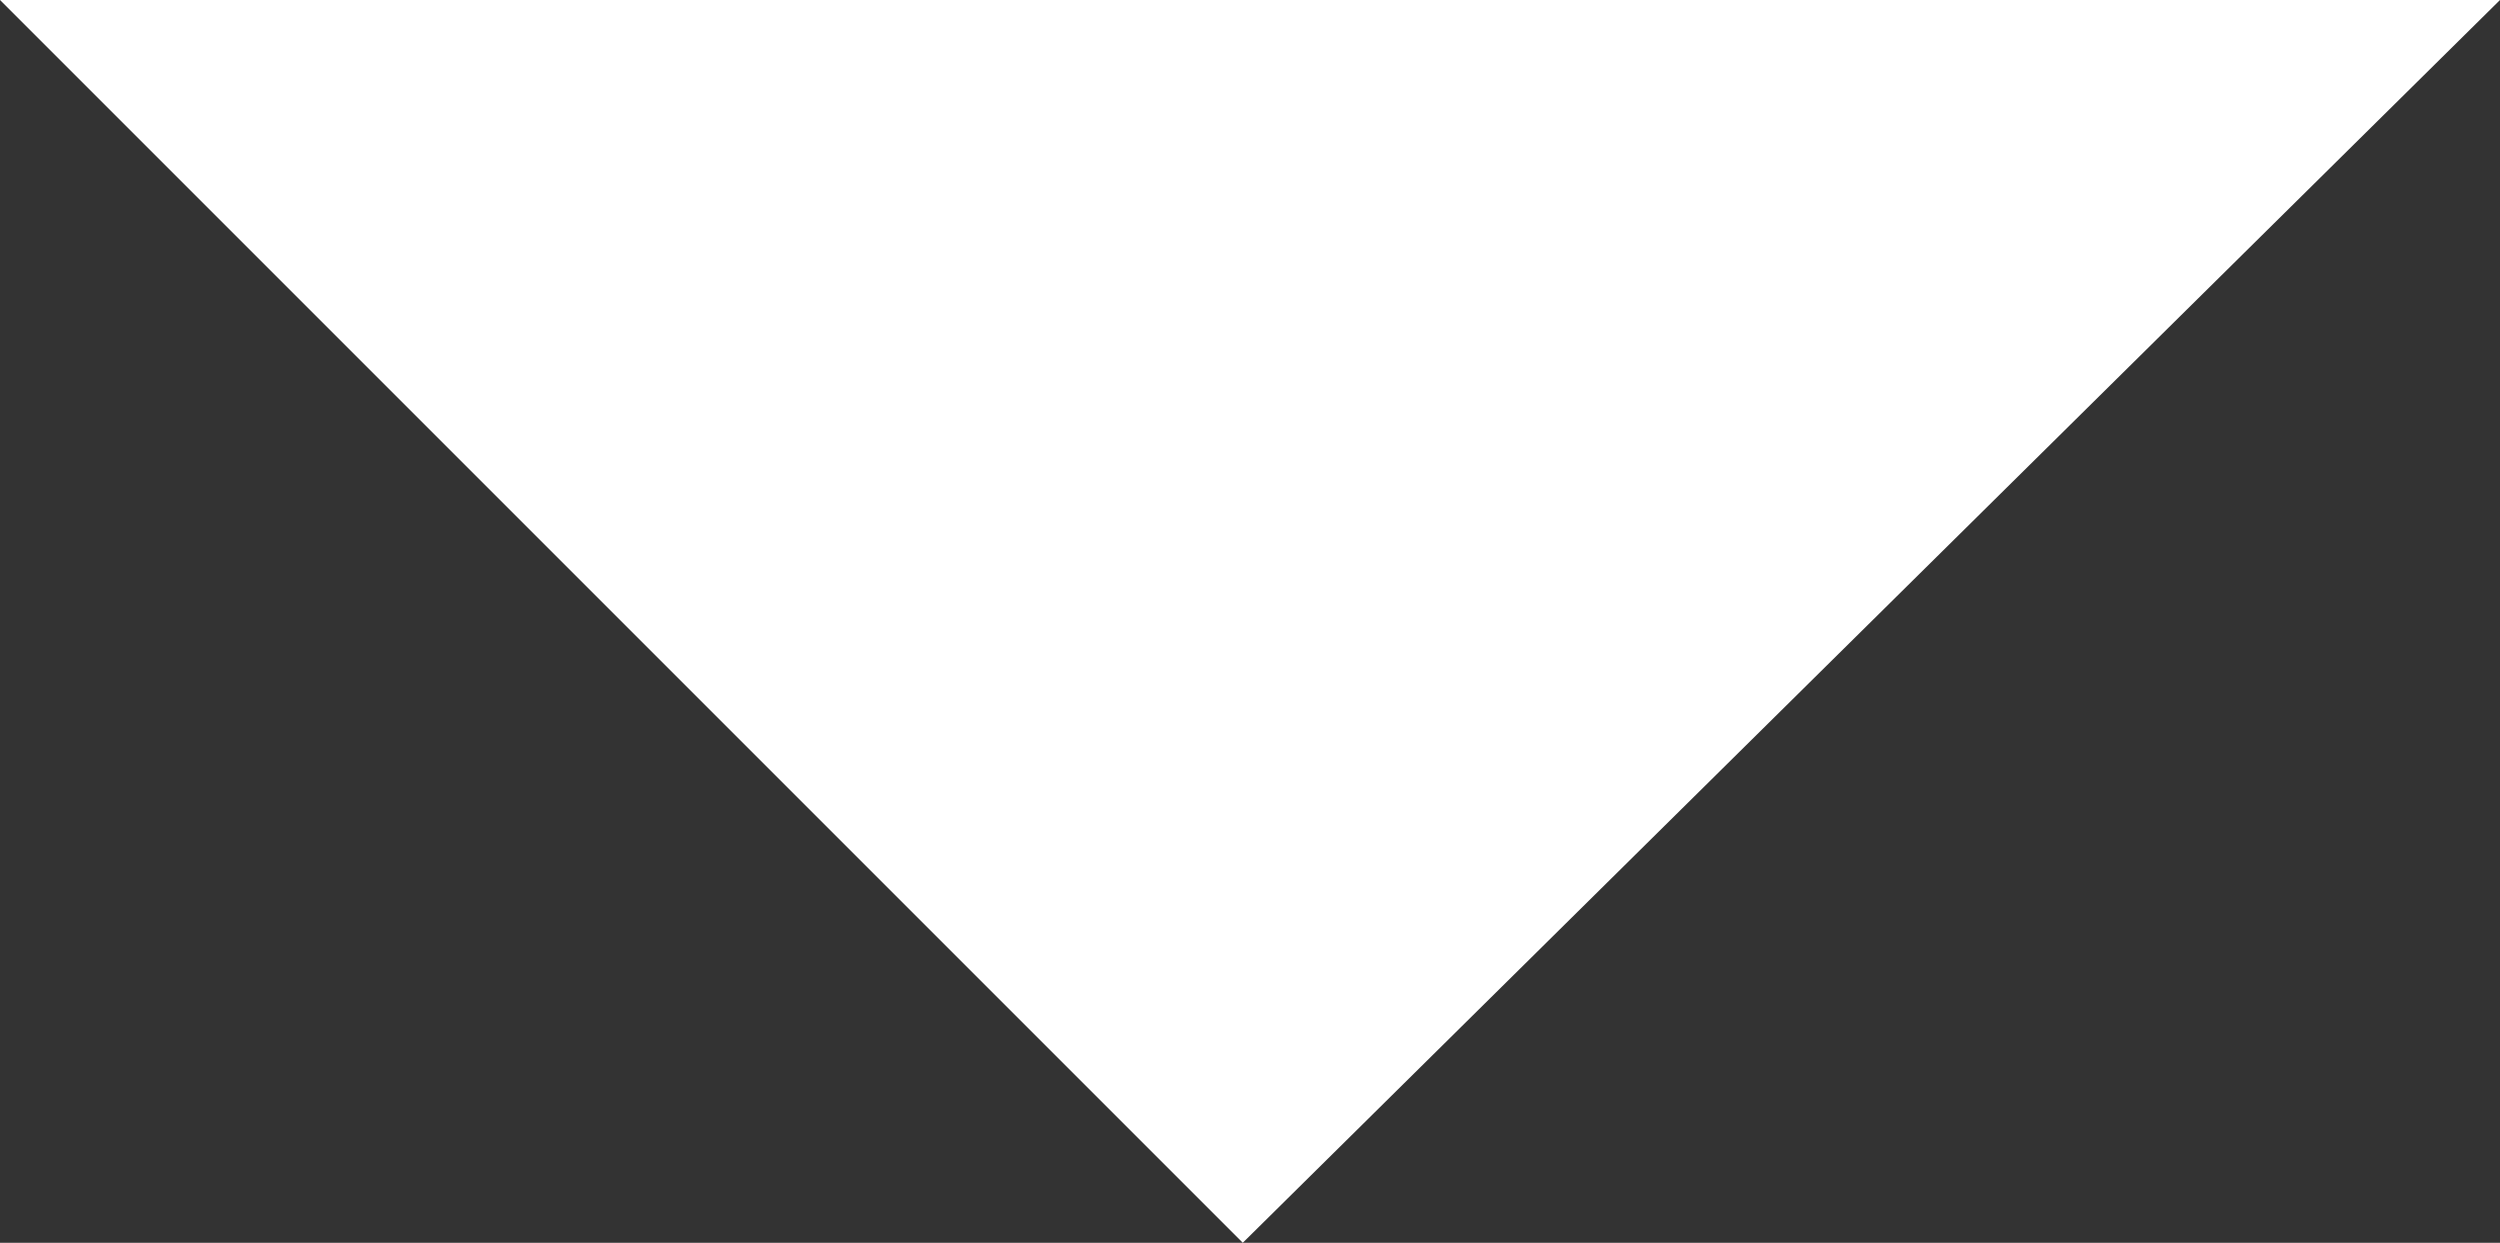
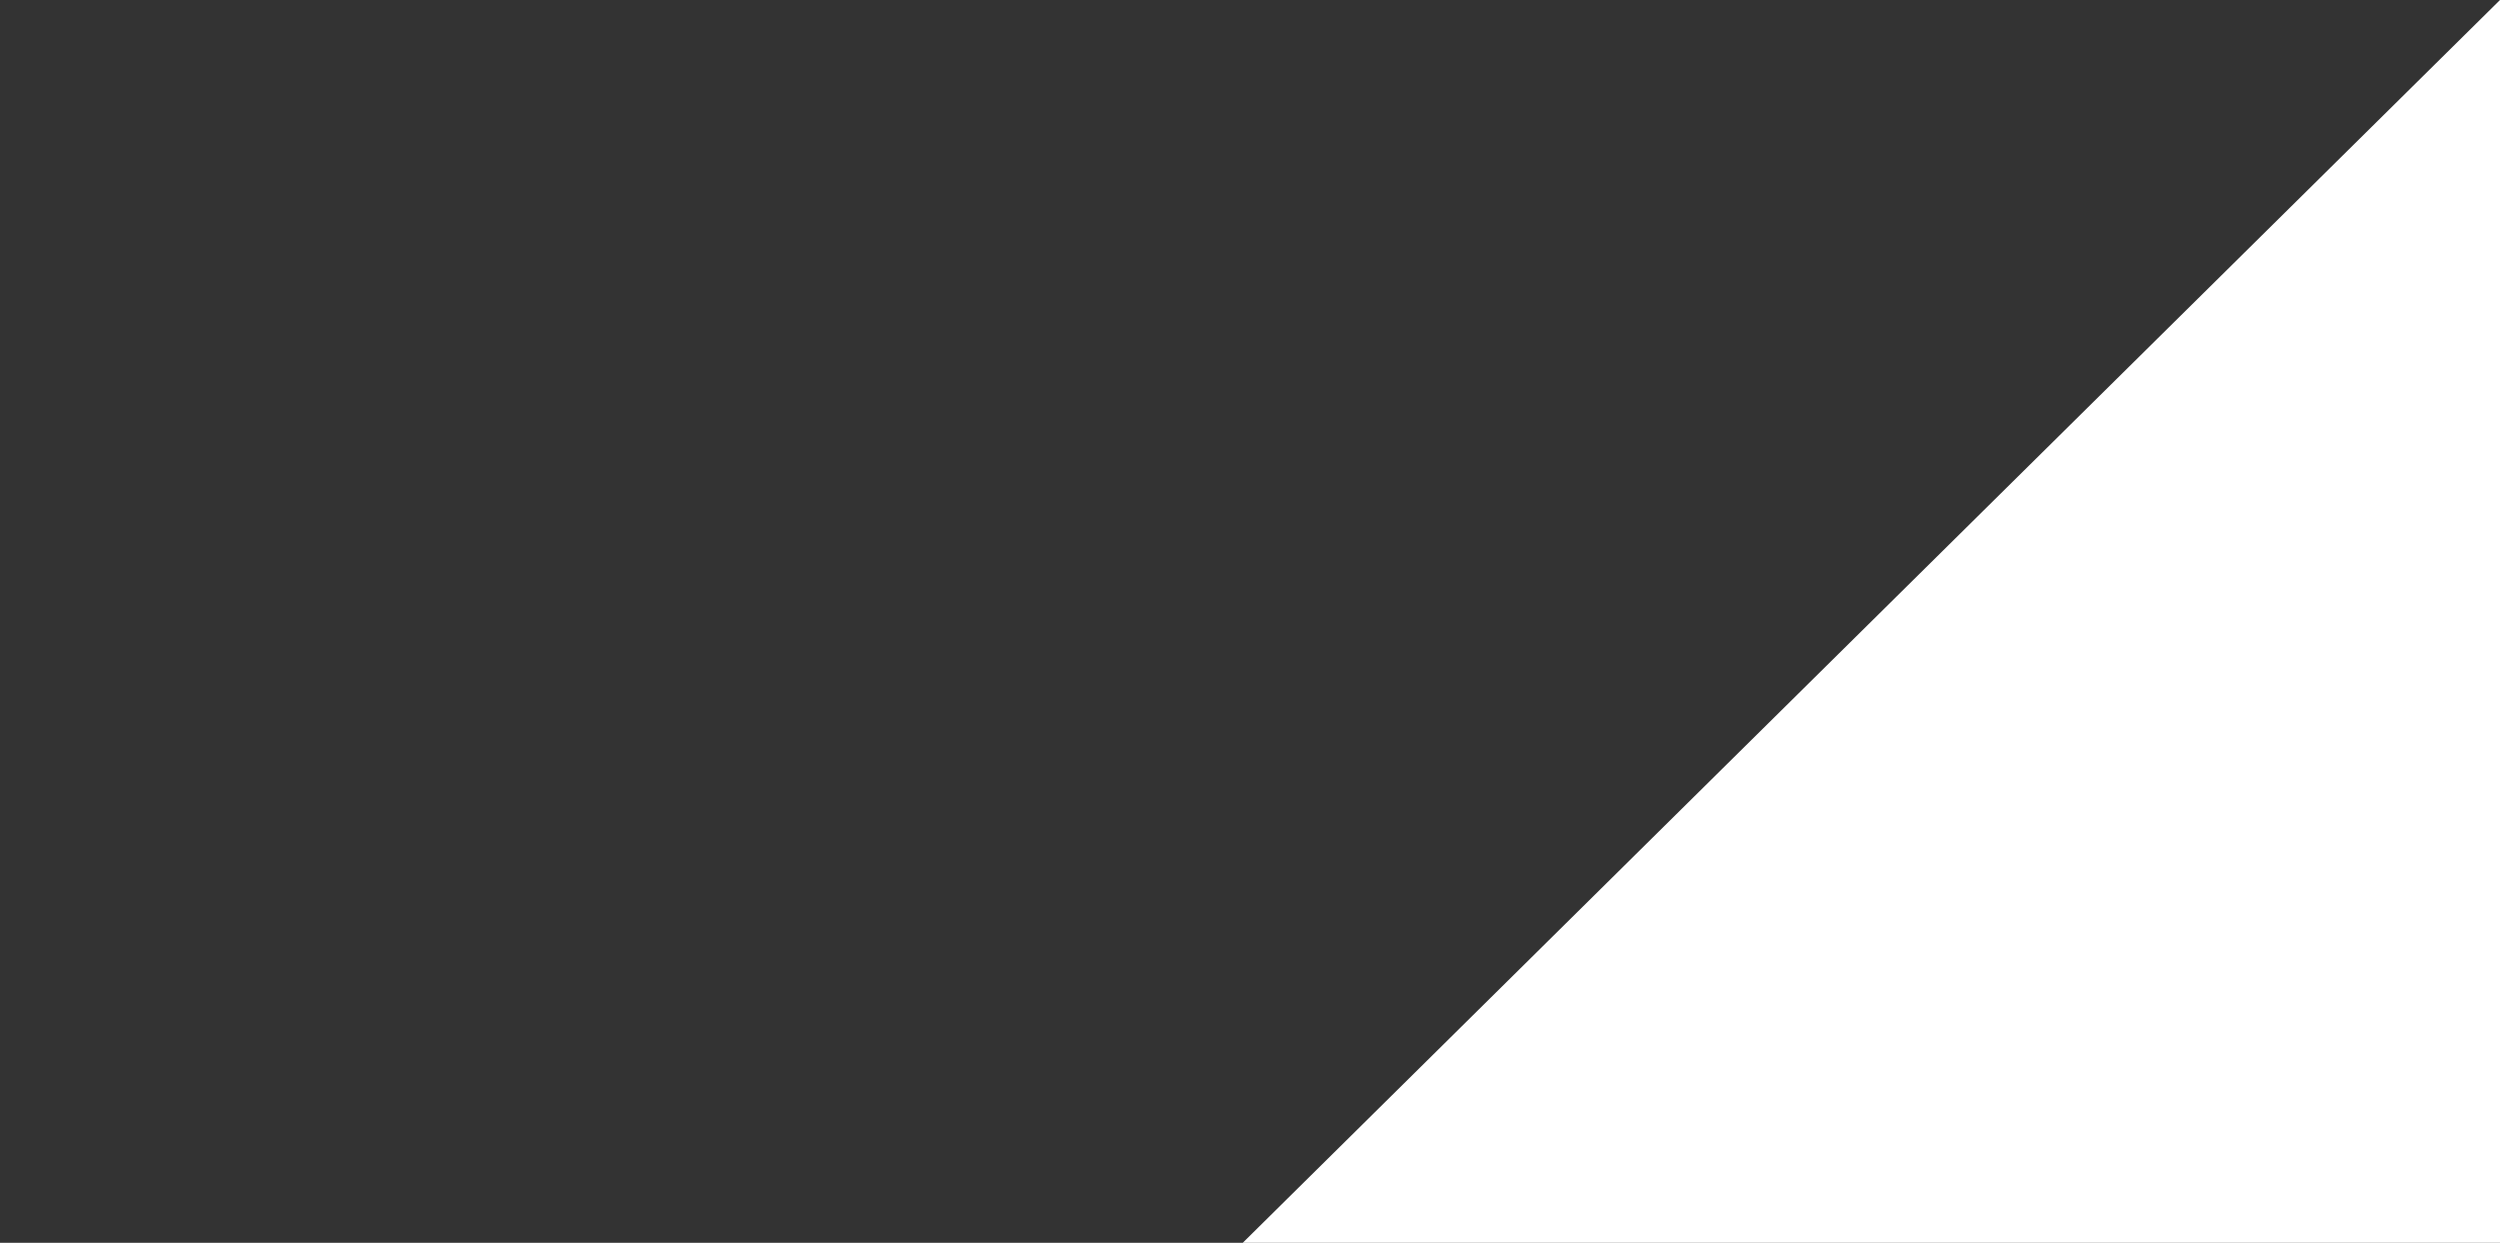
<svg xmlns="http://www.w3.org/2000/svg" version="1.1" id="Layer_1" x="0px" y="0px" viewBox="0 0 17.3 8.6" style="enable-background:new 0 0 17.3 8.6;" xml:space="preserve">
  <rect x="0" y="0" width="17.3" height="8.6" fill="#333333" stroke="none" />
  <style type="text/css"> .st0{fill:#FFFFFF;} </style>
-   <path id="Tracé_2_2_" class="st0" d="M17.3,0L8.6,8.6L0,0H17.3z" />
+   <path id="Tracé_2_2_" class="st0" d="M17.3,0L8.6,8.6H17.3z" />
</svg>